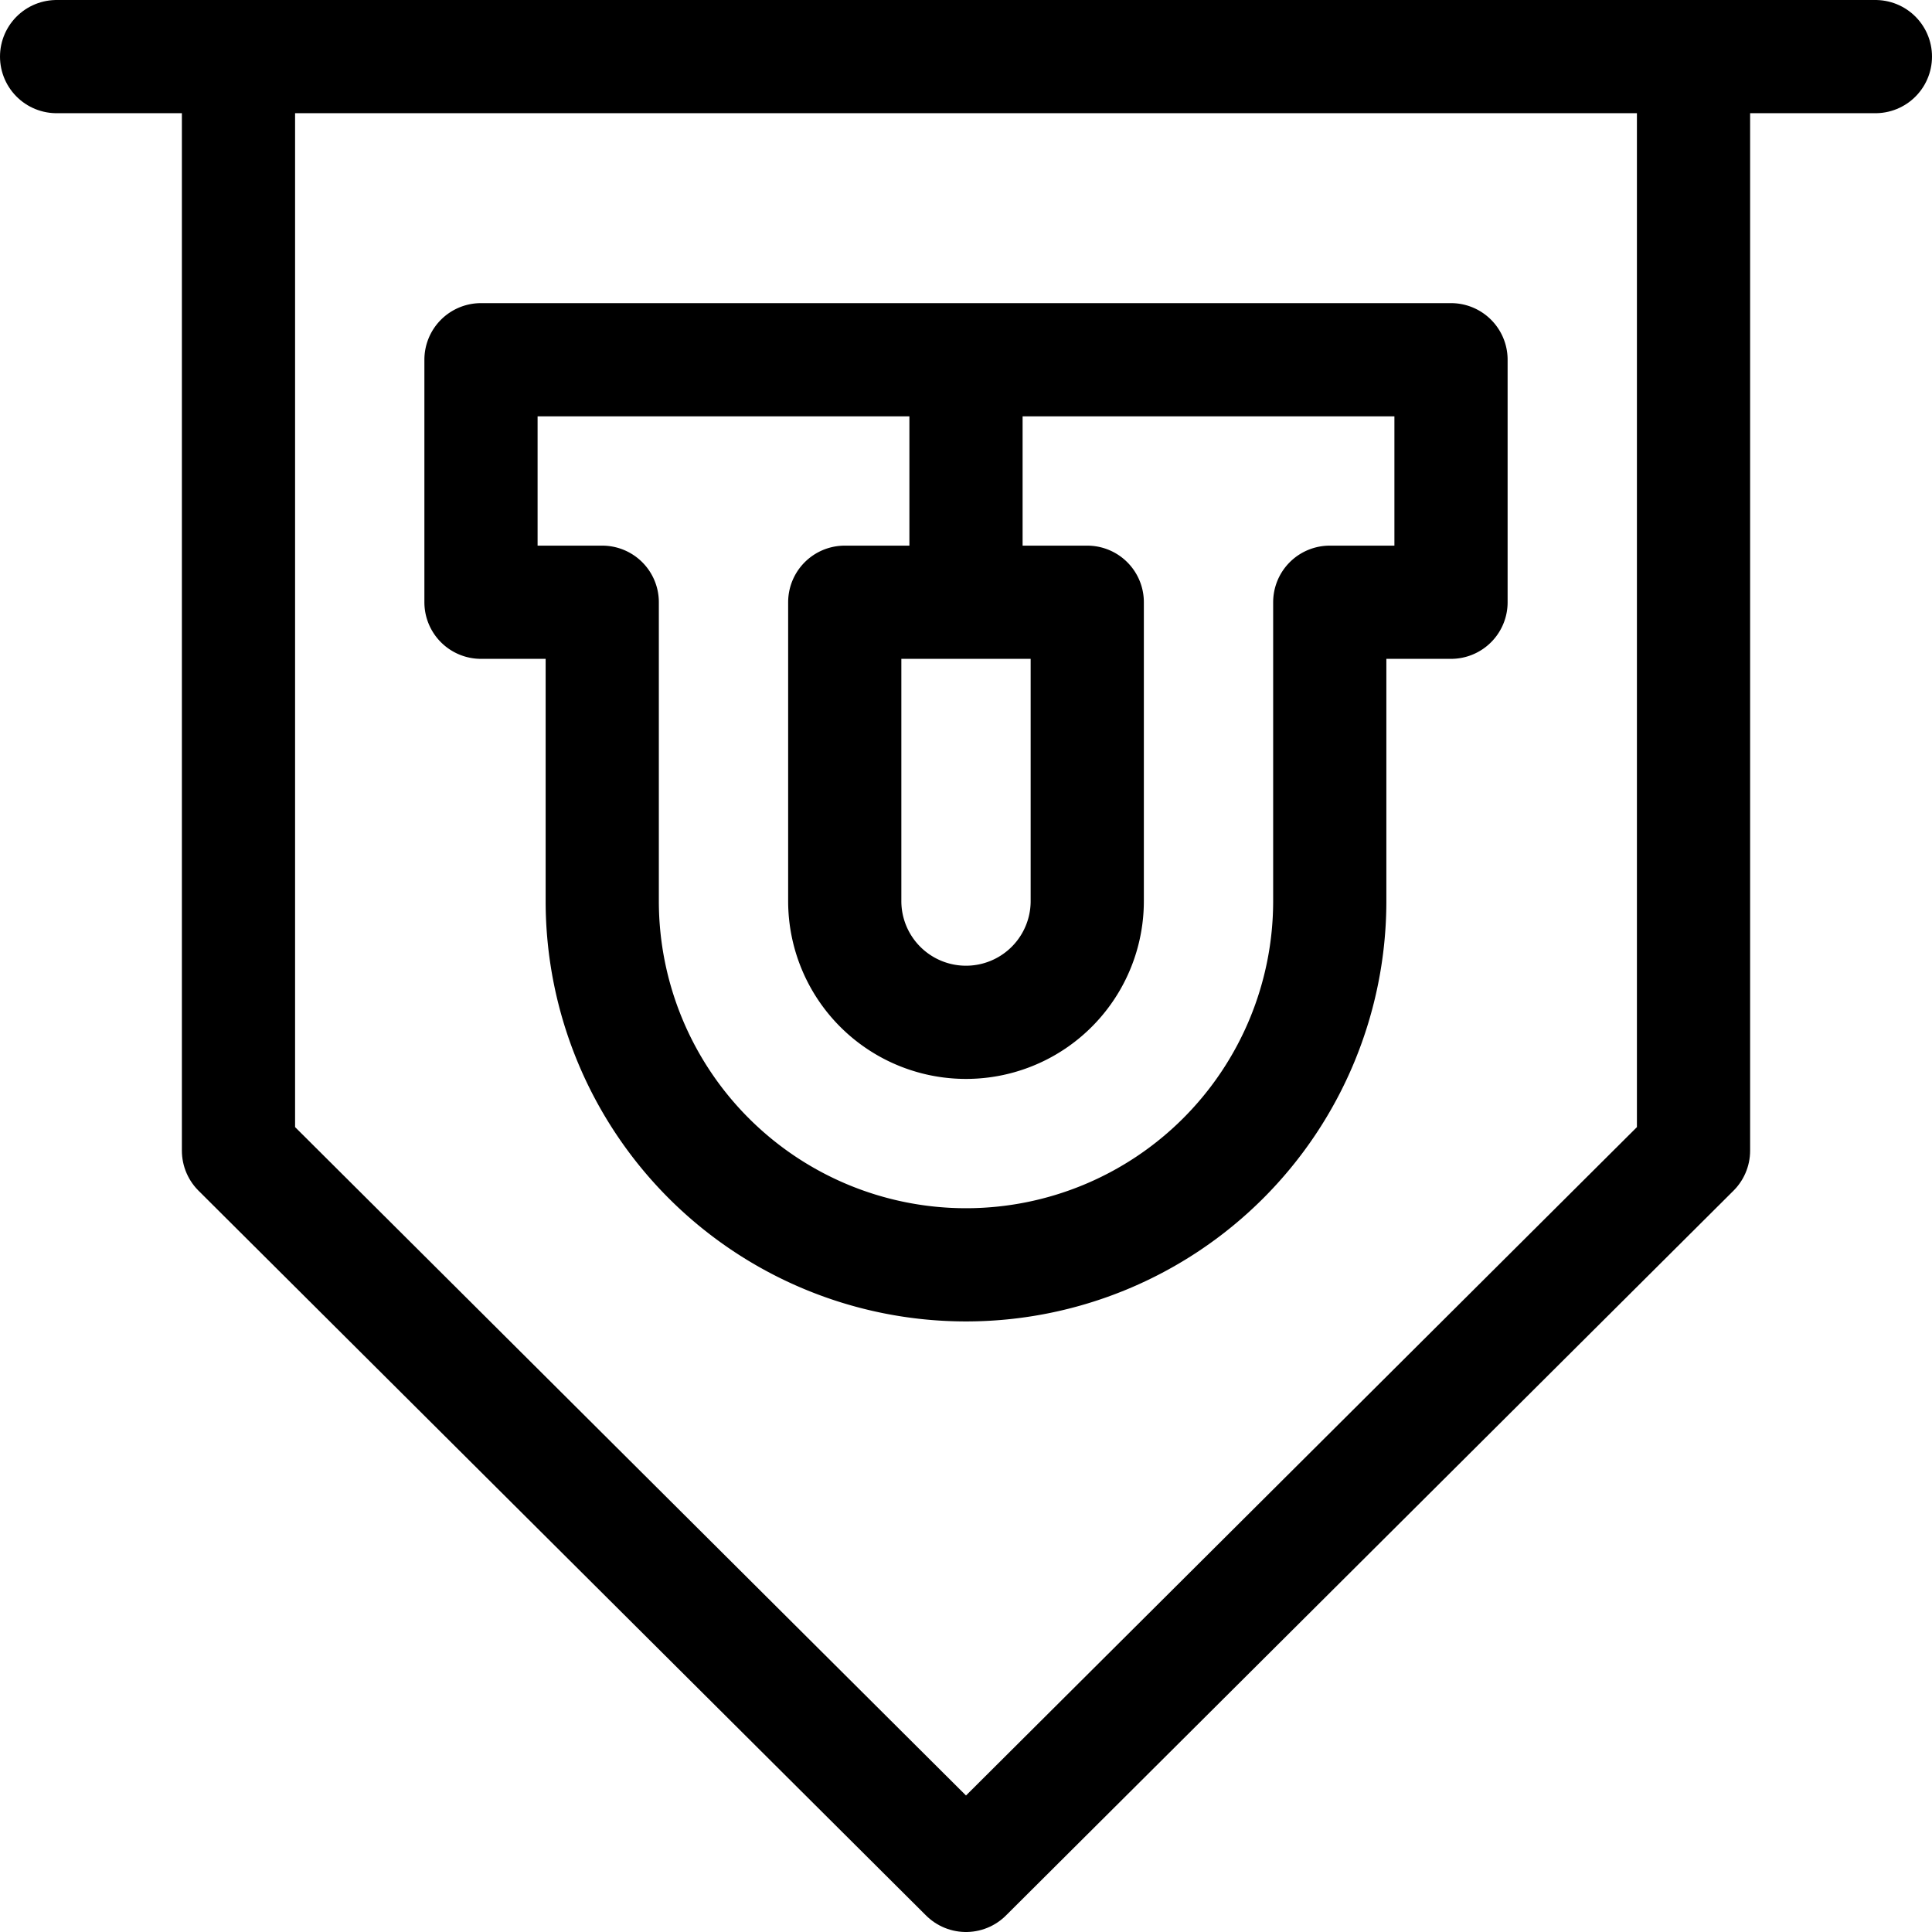
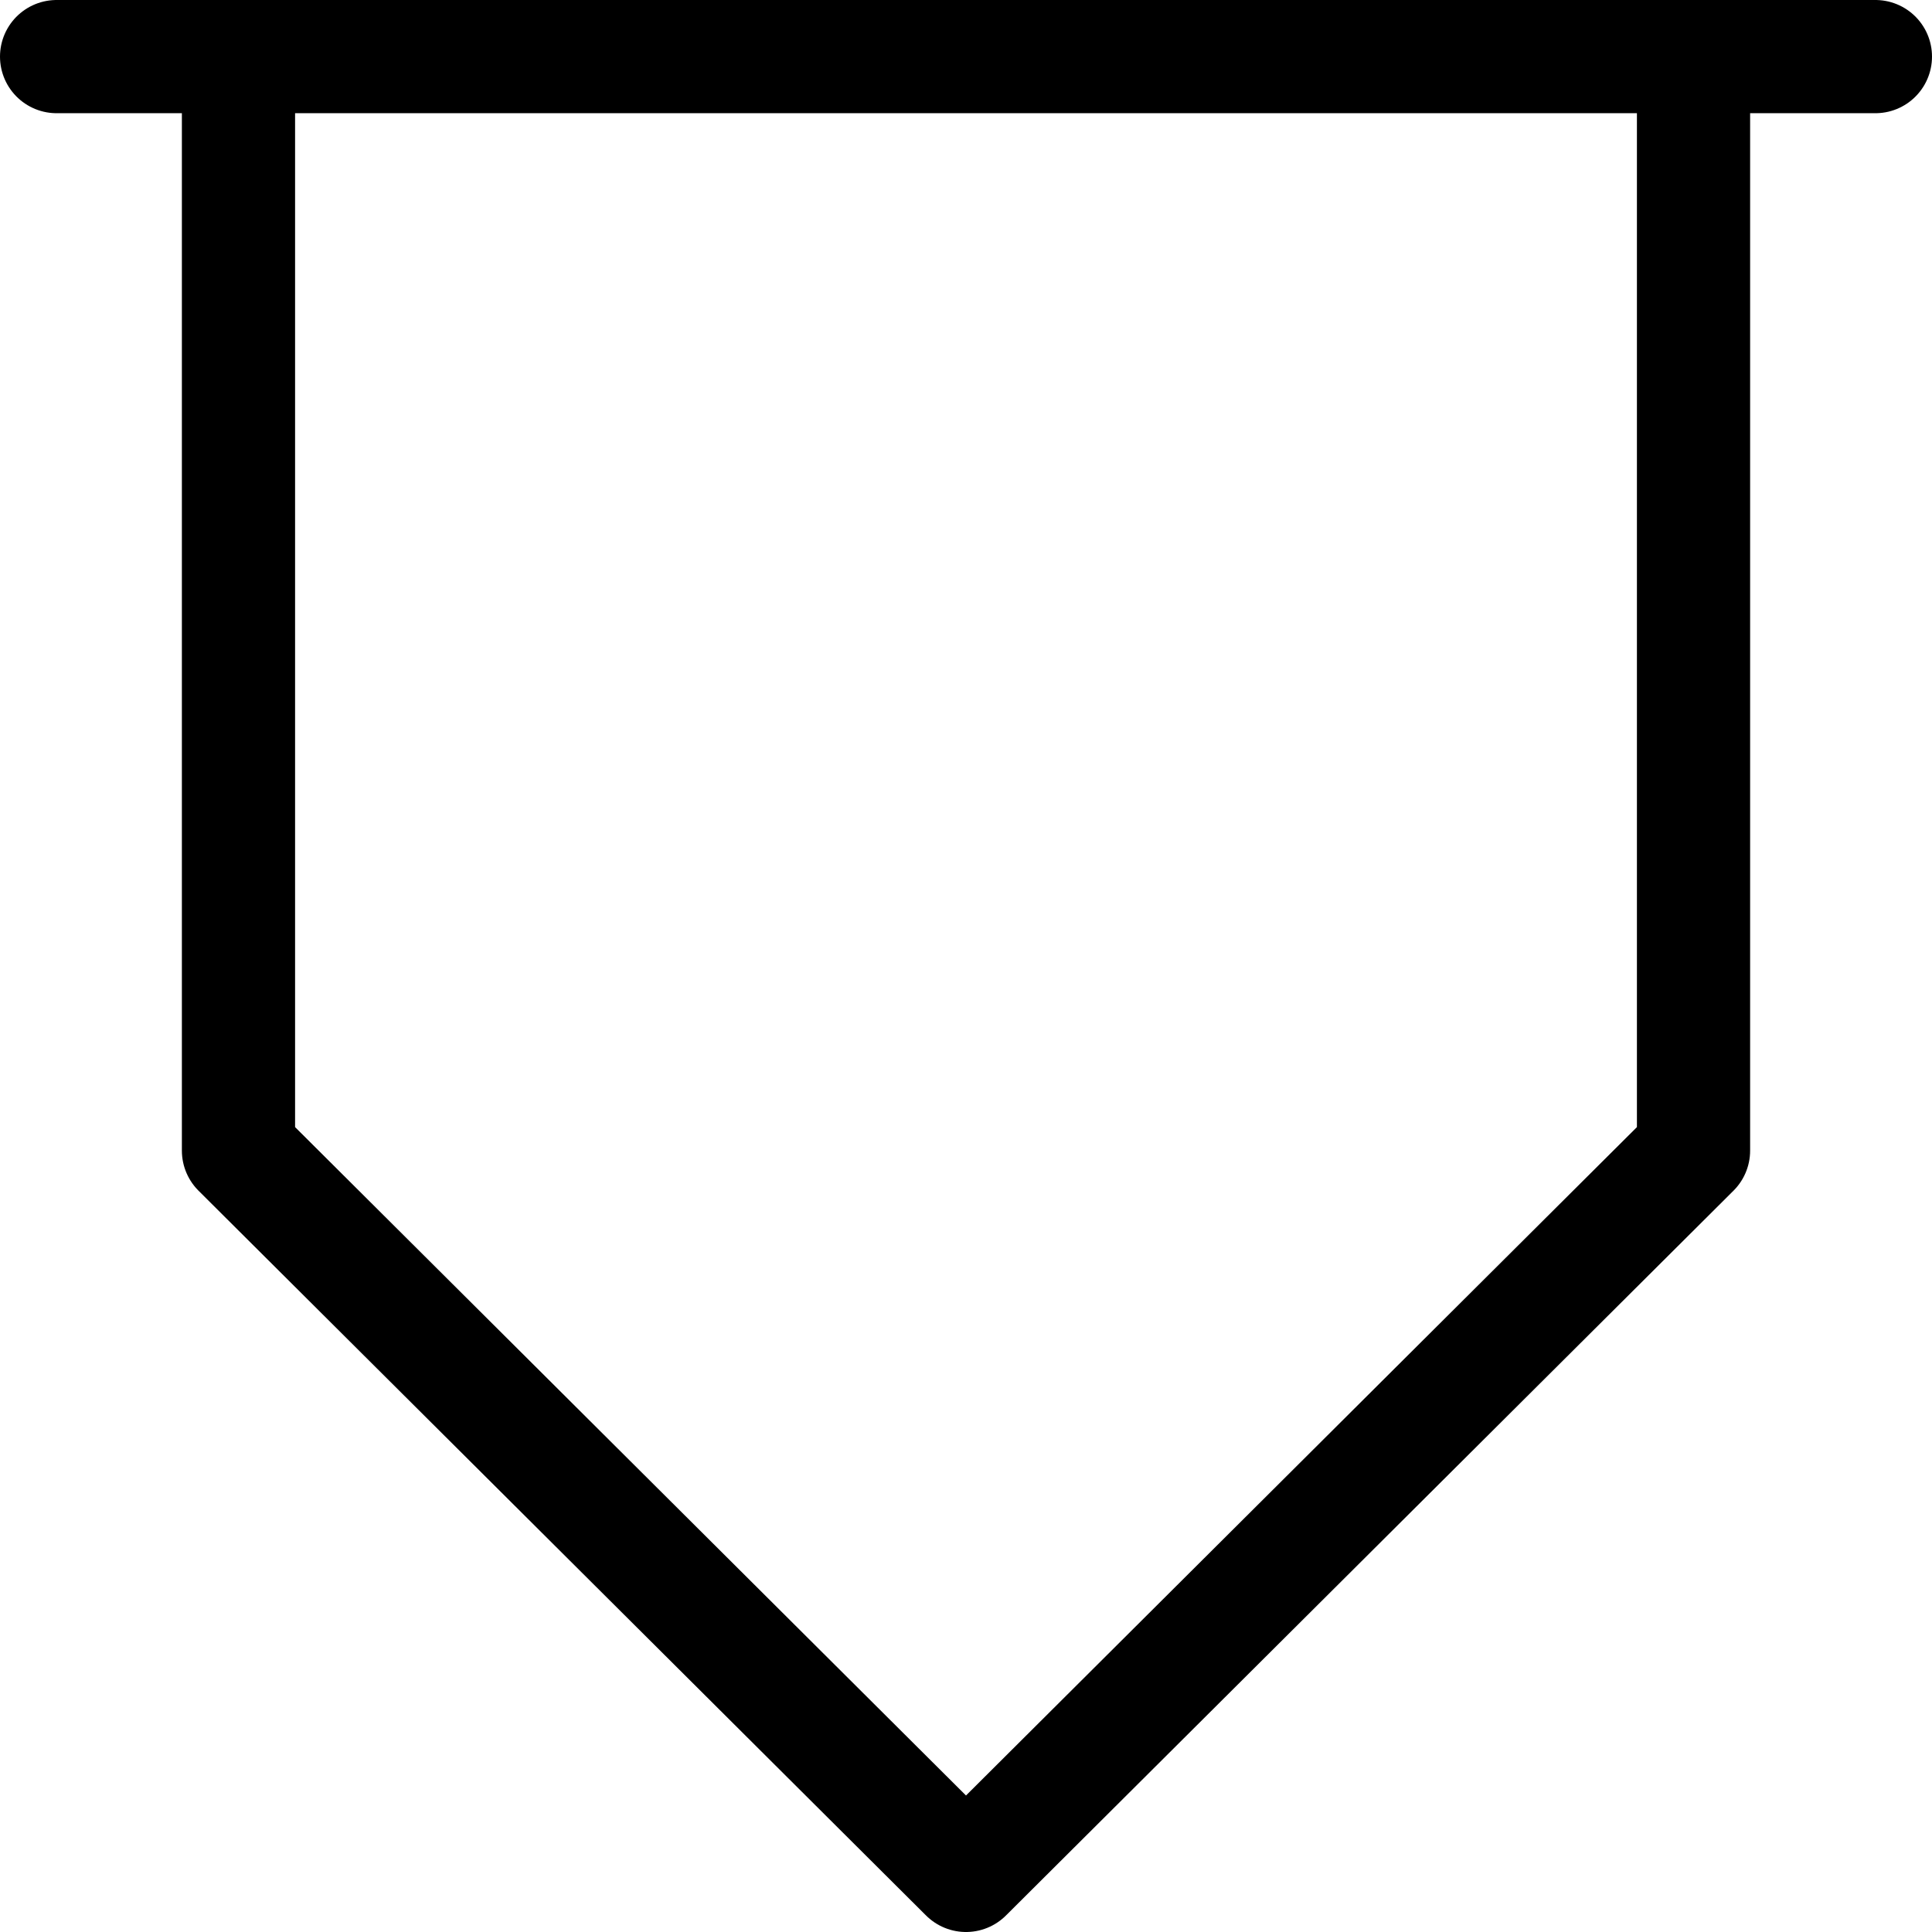
<svg xmlns="http://www.w3.org/2000/svg" version="1.1" width="512" height="512" x="0" y="0" viewBox="0 0 512 512" style="enable-background:new 0 0 512 512" xml:space="preserve" class="">
  <g>
-     <path d="M159.6 159.6h-32.133V95.333H256V159.6h-32.133v79.192a32.133 32.133 0 1 0 64.266 0V159.6H256V95.333h128.533V159.6H352.4v79.191a96.4 96.4 0 0 1-192.8 0V159.6z" style="stroke-width:30;stroke-linecap:round;stroke-linejoin:round;stroke-miterlimit:10;" fill="none" stroke="#000000" stroke-width="30" stroke-linecap="round" stroke-linejoin="round" stroke-miterlimit="10" data-original="#000000" class="" />
    <path d="M448.8 15H63.2v289.925L256 497l192.8-192.075zM15 15h482" style="stroke-width:30;stroke-linecap:round;stroke-linejoin:round;stroke-miterlimit:10;" fill="none" stroke="#000000" stroke-width="30" stroke-linecap="round" stroke-linejoin="round" stroke-miterlimit="10" data-original="#000000" class="" />
  </g>
</svg>